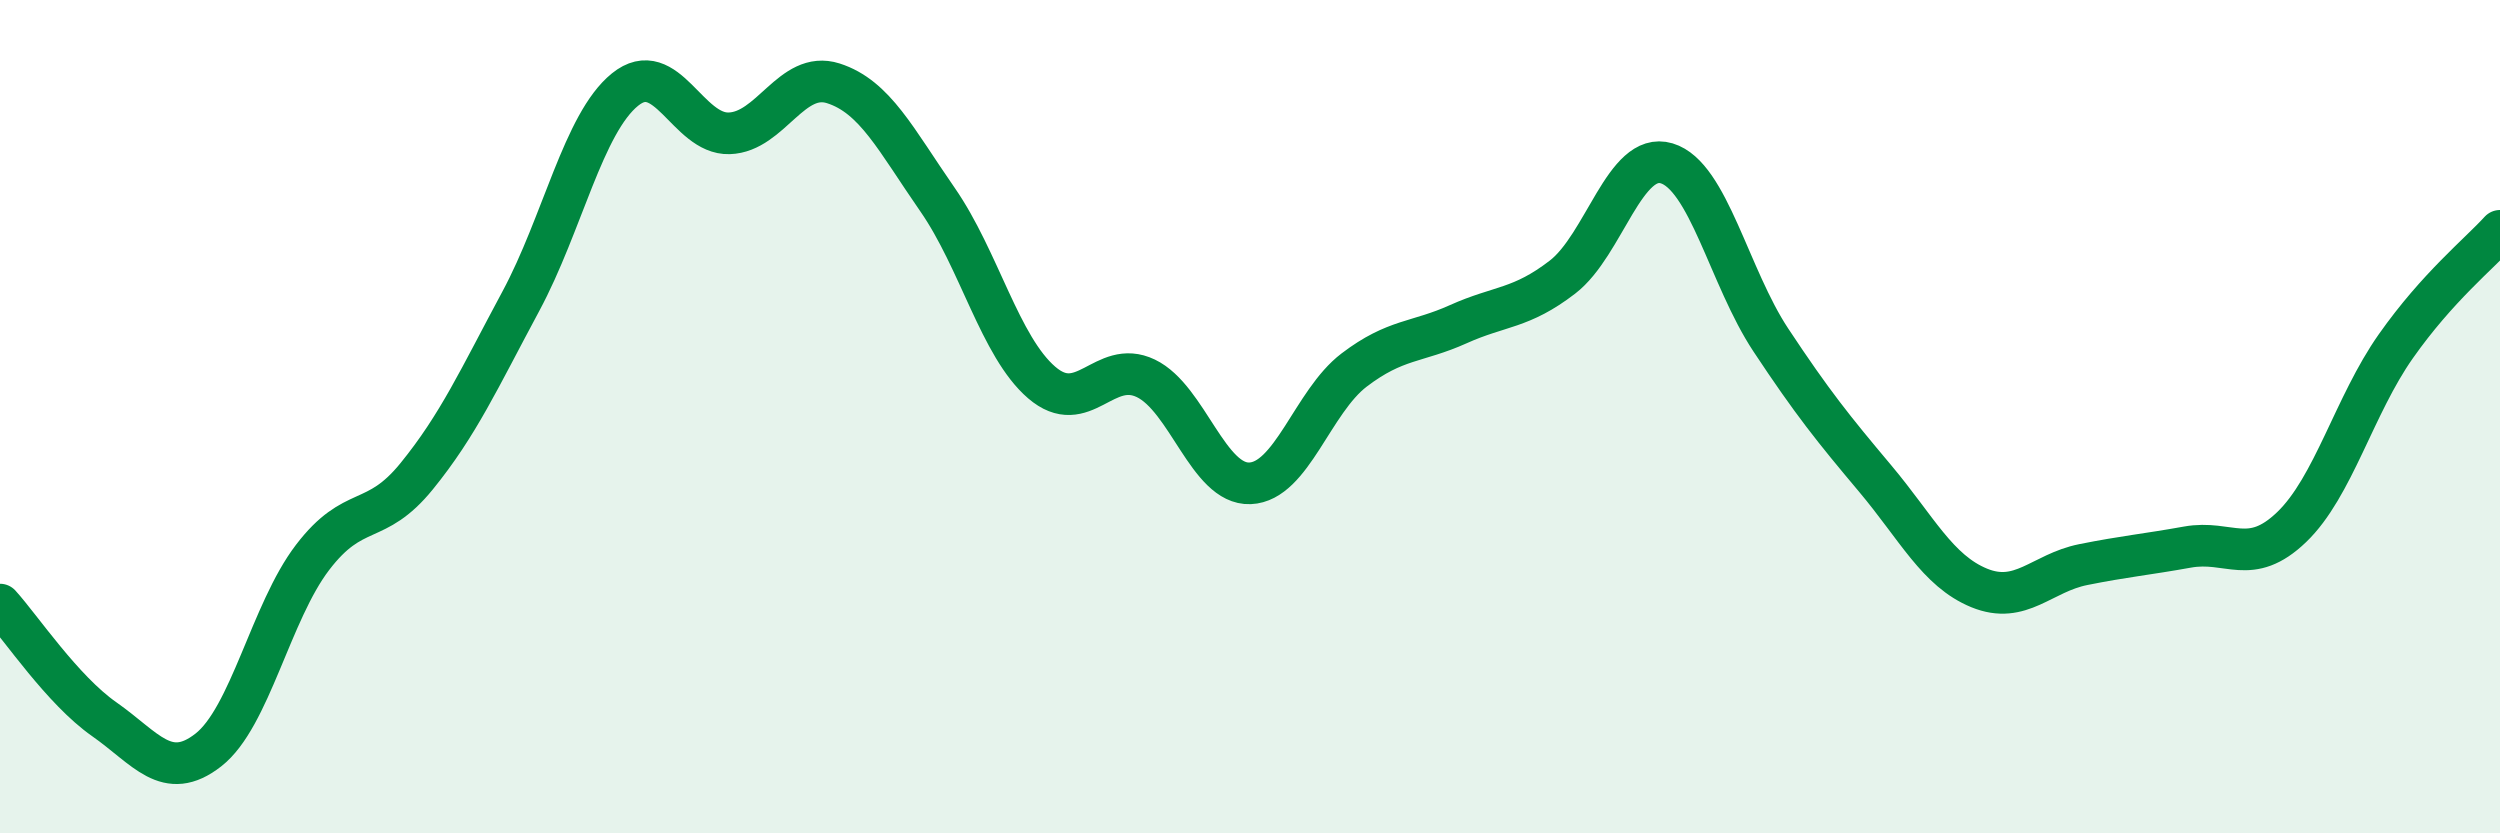
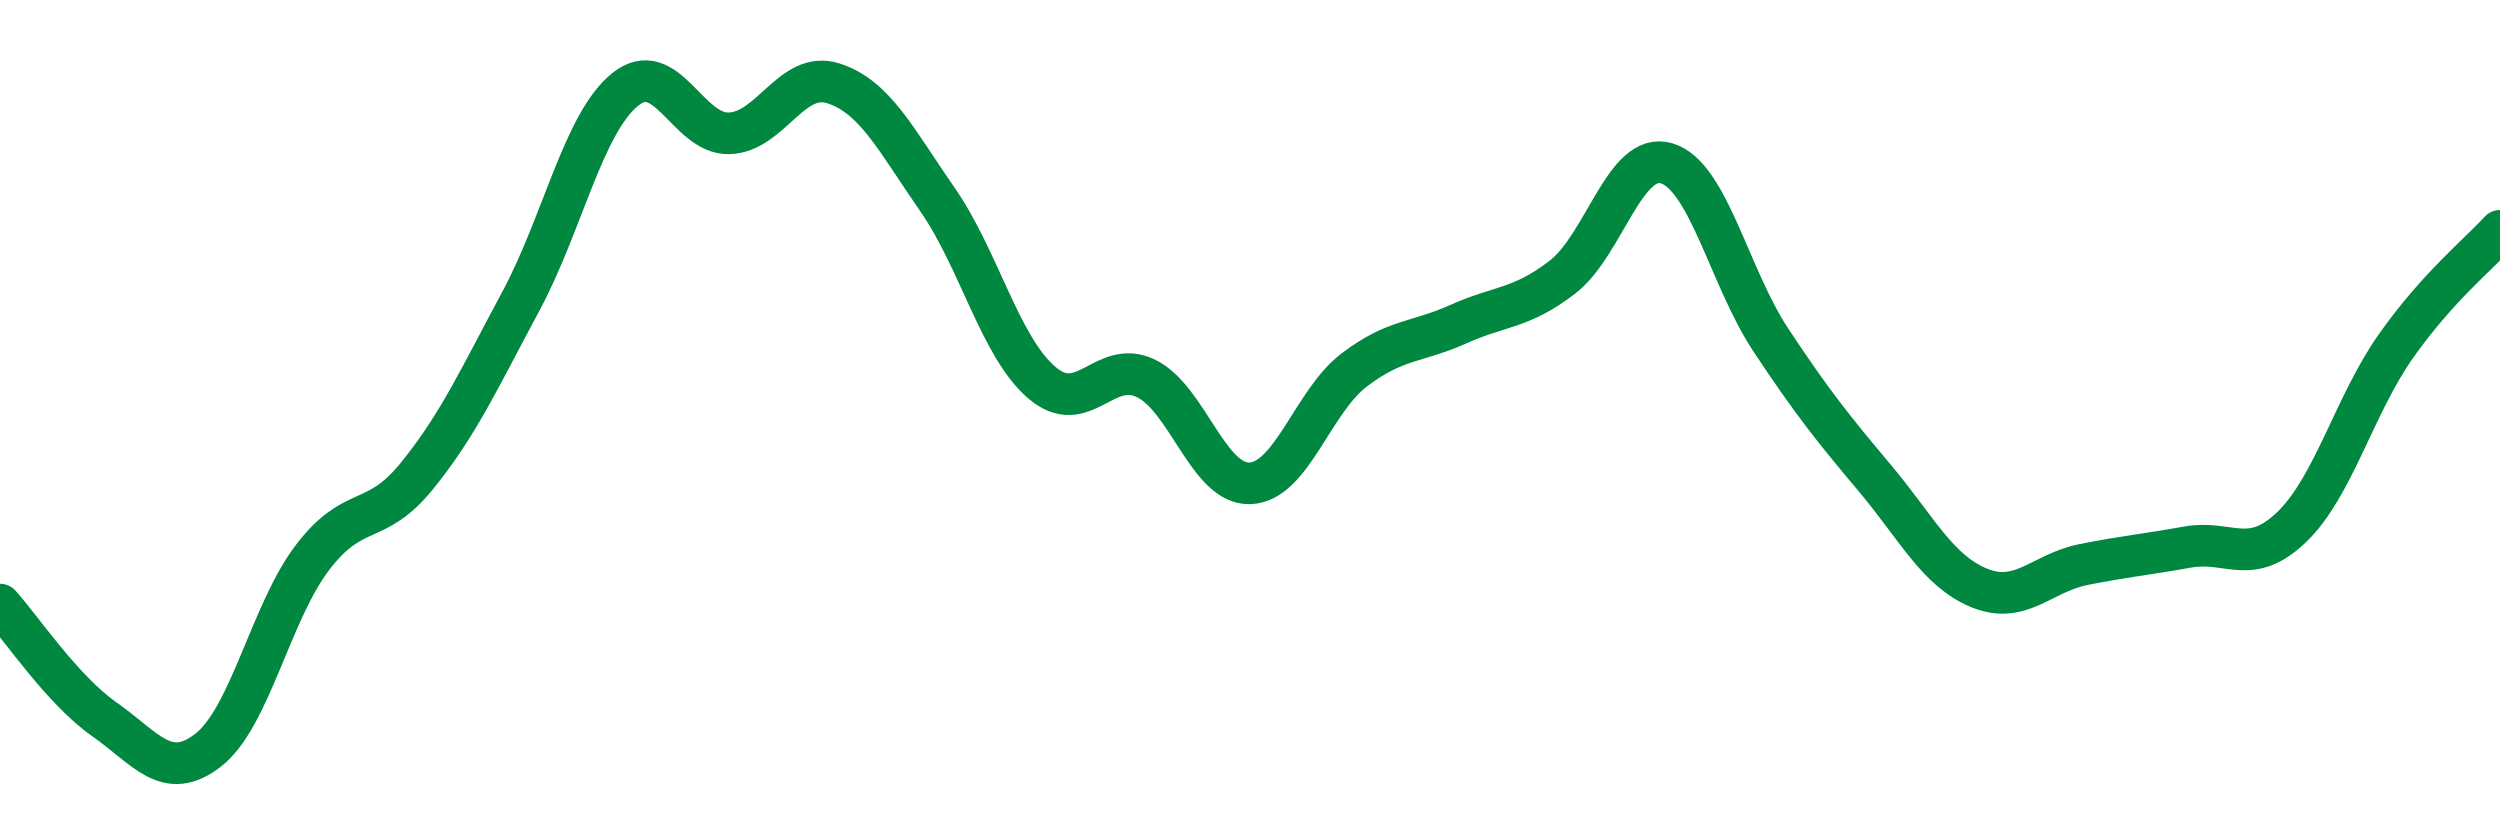
<svg xmlns="http://www.w3.org/2000/svg" width="60" height="20" viewBox="0 0 60 20">
-   <path d="M 0,14.51 C 0.5,15.06 1.5,16.56 2.5,17.26 C 3.5,17.96 4,18.78 5,18 C 6,17.22 6.5,14.69 7.5,13.38 C 8.5,12.07 9,12.66 10,11.43 C 11,10.2 11.5,9.09 12.5,7.23 C 13.5,5.37 14,2.96 15,2.15 C 16,1.34 16.5,3.23 17.5,3.2 C 18.5,3.17 19,1.68 20,2 C 21,2.32 21.5,3.35 22.5,4.79 C 23.5,6.23 24,8.32 25,9.18 C 26,10.04 26.5,8.6 27.5,9.08 C 28.5,9.56 29,11.64 30,11.6 C 31,11.56 31.5,9.64 32.5,8.88 C 33.5,8.12 34,8.23 35,7.78 C 36,7.33 36.5,7.42 37.5,6.65 C 38.5,5.88 39,3.62 40,3.92 C 41,4.22 41.5,6.65 42.5,8.16 C 43.5,9.67 44,10.29 45,11.48 C 46,12.67 46.5,13.7 47.5,14.11 C 48.5,14.52 49,13.75 50,13.55 C 51,13.35 51.5,13.31 52.5,13.13 C 53.5,12.95 54,13.61 55,12.65 C 56,11.69 56.5,9.73 57.5,8.31 C 58.5,6.89 59.5,6.09 60,5.54L60 20L0 20Z" fill="#008740" opacity="0.1" stroke-linecap="round" stroke-linejoin="round" />
  <path d="M 0,14.51 C 0.5,15.06 1.5,16.56 2.5,17.26 C 3.5,17.96 4,18.78 5,18 C 6,17.22 6.5,14.69 7.5,13.38 C 8.5,12.07 9,12.66 10,11.43 C 11,10.2 11.5,9.09 12.5,7.23 C 13.5,5.37 14,2.96 15,2.15 C 16,1.34 16.5,3.23 17.5,3.2 C 18.5,3.17 19,1.68 20,2 C 21,2.32 21.5,3.35 22.5,4.79 C 23.5,6.23 24,8.32 25,9.18 C 26,10.04 26.5,8.6 27.5,9.08 C 28.5,9.56 29,11.64 30,11.6 C 31,11.56 31.5,9.64 32.5,8.88 C 33.5,8.12 34,8.23 35,7.78 C 36,7.33 36.5,7.42 37.5,6.65 C 38.5,5.88 39,3.62 40,3.92 C 41,4.22 41.5,6.65 42.5,8.16 C 43.5,9.67 44,10.29 45,11.48 C 46,12.67 46.5,13.7 47.5,14.11 C 48.5,14.52 49,13.75 50,13.55 C 51,13.35 51.5,13.31 52.5,13.13 C 53.5,12.95 54,13.61 55,12.65 C 56,11.69 56.5,9.73 57.5,8.31 C 58.5,6.89 59.5,6.09 60,5.54" stroke="#008740" stroke-width="1" fill="none" stroke-linecap="round" stroke-linejoin="round" />
</svg>